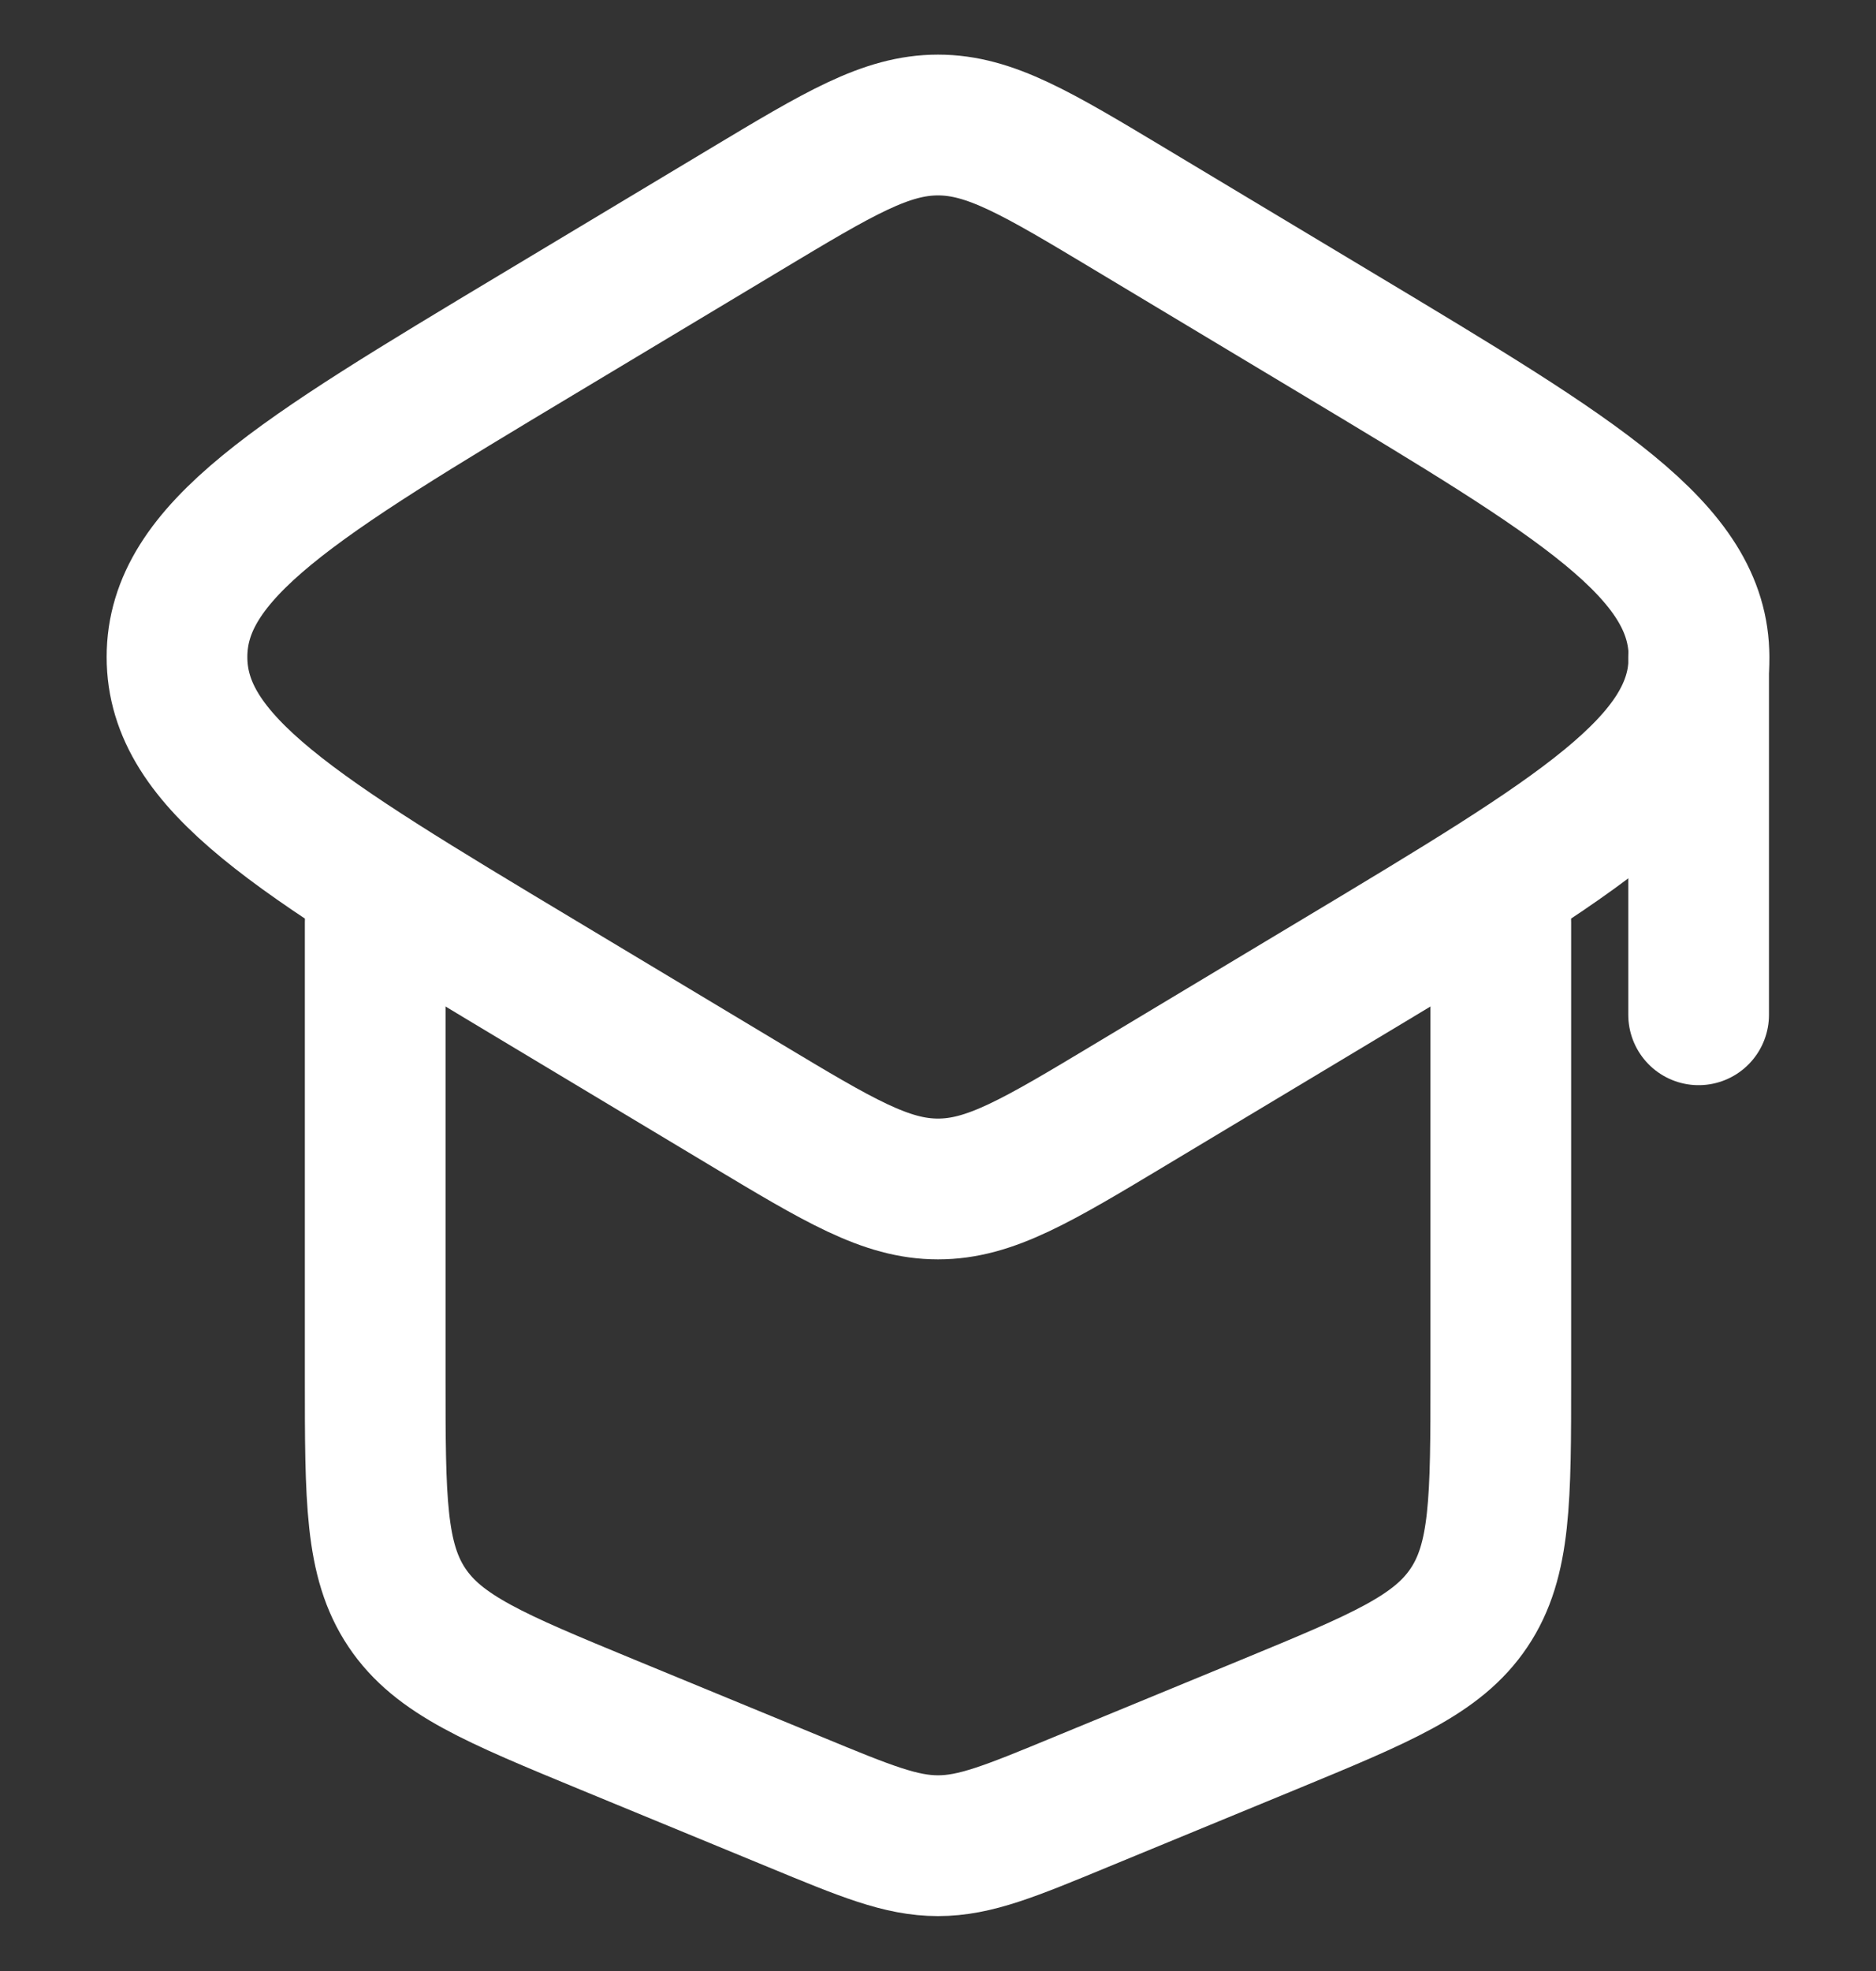
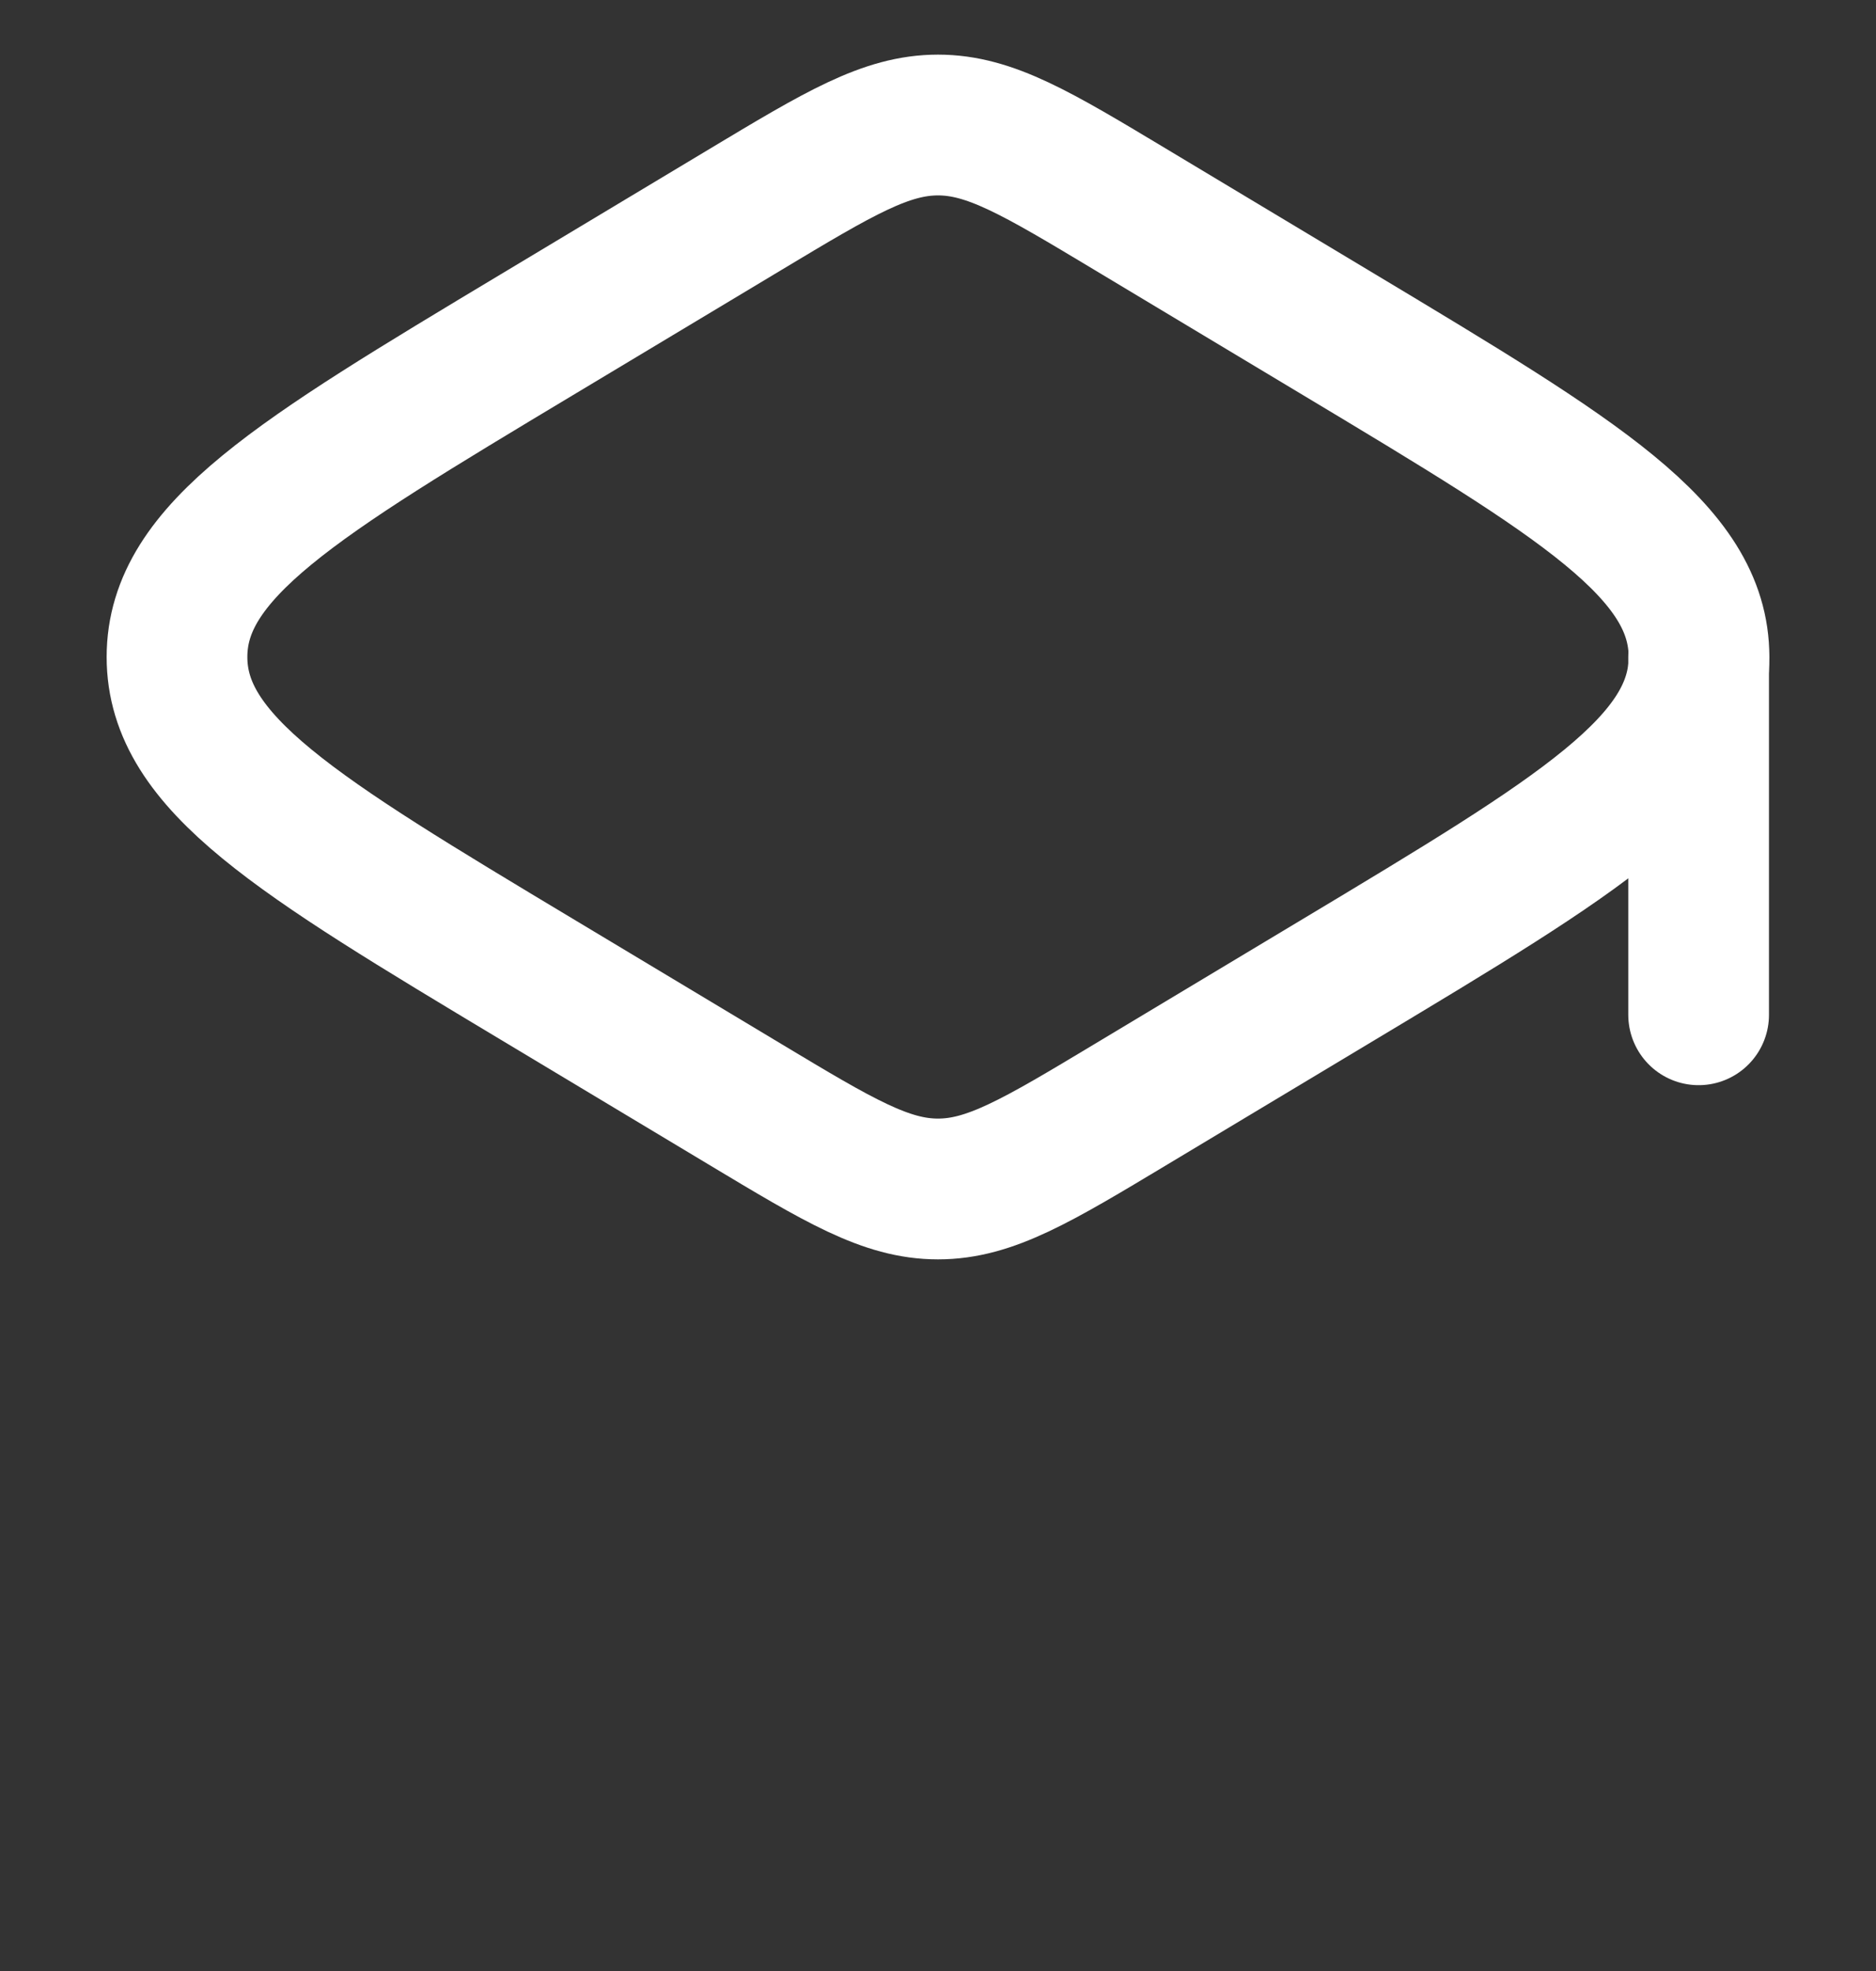
<svg xmlns="http://www.w3.org/2000/svg" width="20" height="21" viewBox="0 0 20 21" fill="none">
  <rect x="0" y="0" width="20" height="21" fill="#333333" stroke="none" />
  <path d="M7.942 2.235L5.717 3.57C3.164 5.102 1.887 5.868 1.887 7C1.887 8.132 3.164 8.898 5.717 10.43L7.942 11.765C8.945 12.367 9.446 12.668 10 12.668C10.554 12.668 11.055 12.367 12.058 11.765L14.283 10.43C16.836 8.898 18.113 8.132 18.113 7C18.113 5.868 16.836 5.102 14.283 3.57L12.058 2.235C11.055 1.633 10.554 1.332 10 1.332C9.446 1.332 8.945 1.633 7.942 2.235Z" stroke="white" stroke-width="1.5" stroke-linecap="round" stroke-linejoin="round" />
-   <path d="M4 9.828V14.677C4 15.974 4 16.623 4.338 17.128C4.676 17.633 5.276 17.88 6.475 18.375L8.475 19.199C9.228 19.51 9.604 19.665 10 19.665C10.396 19.665 10.772 19.51 11.525 19.199L13.525 18.375C14.724 17.88 15.324 17.633 15.662 17.128C16 16.623 16 15.974 16 14.677V9.828" stroke="white" stroke-width="1.5" stroke-linecap="round" stroke-linejoin="round" />
  <path d="M18.109 7V10.812" stroke="white" stroke-width="1.5" stroke-linecap="round" stroke-linejoin="round" />
</svg>